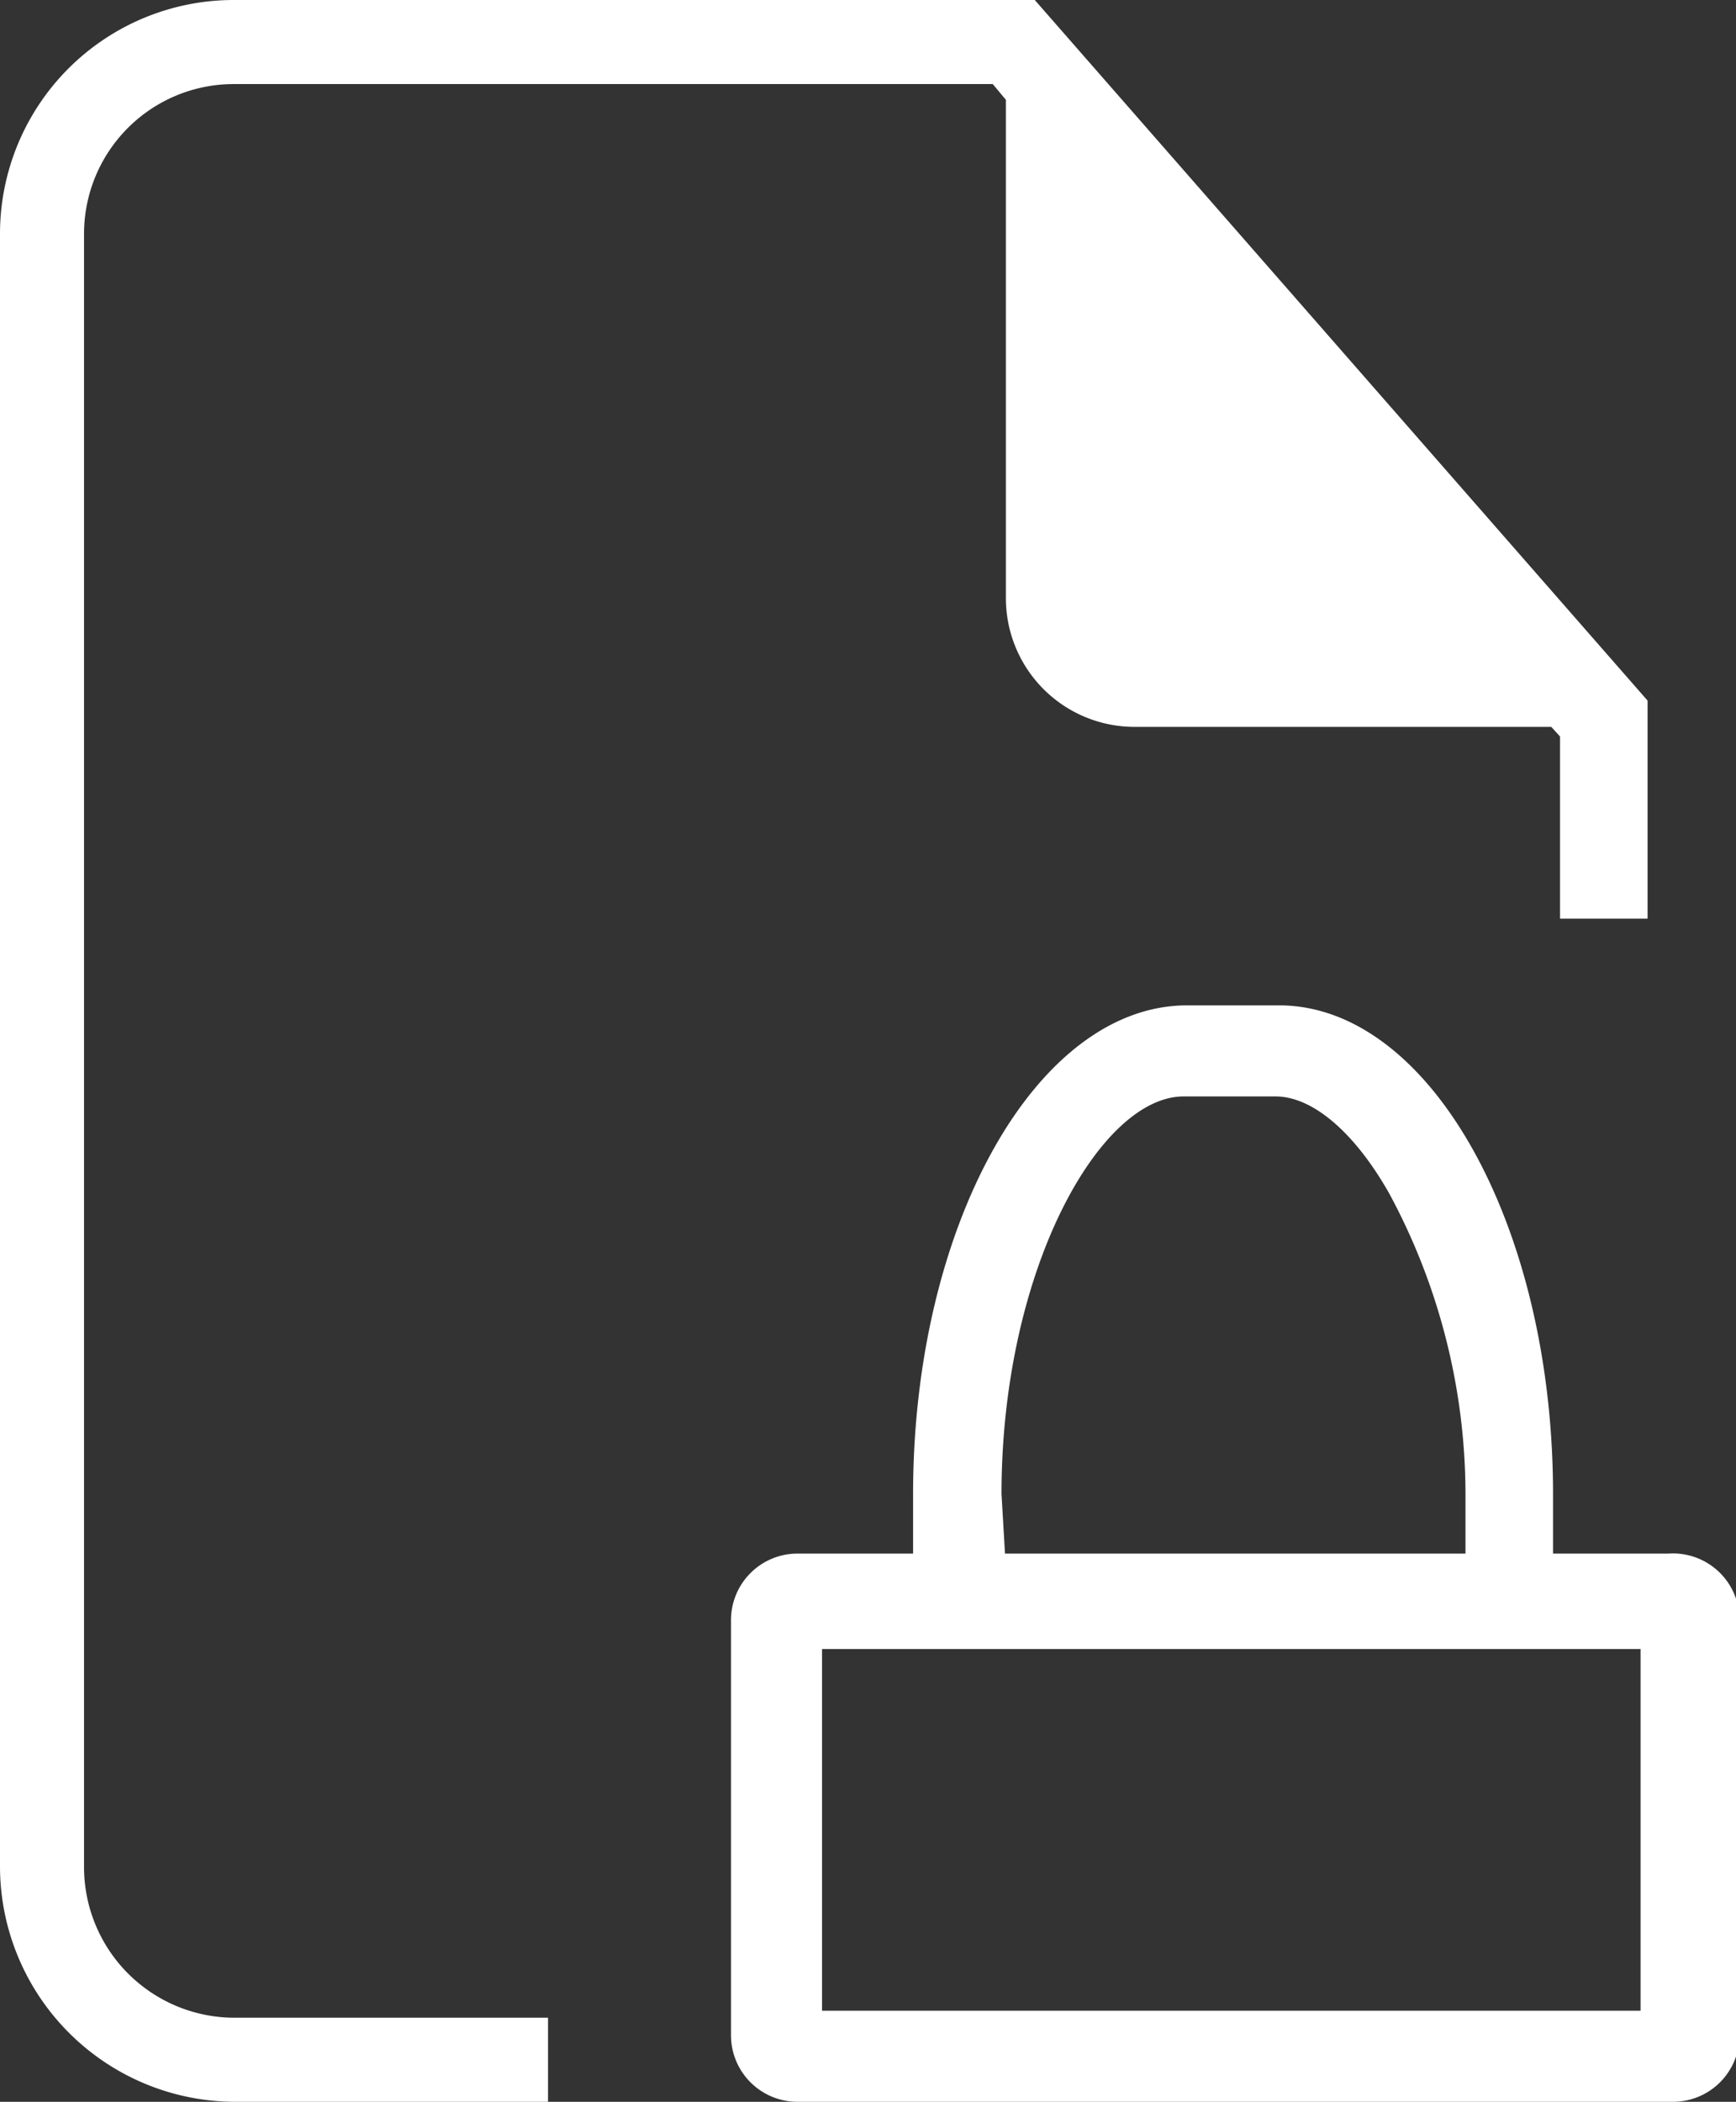
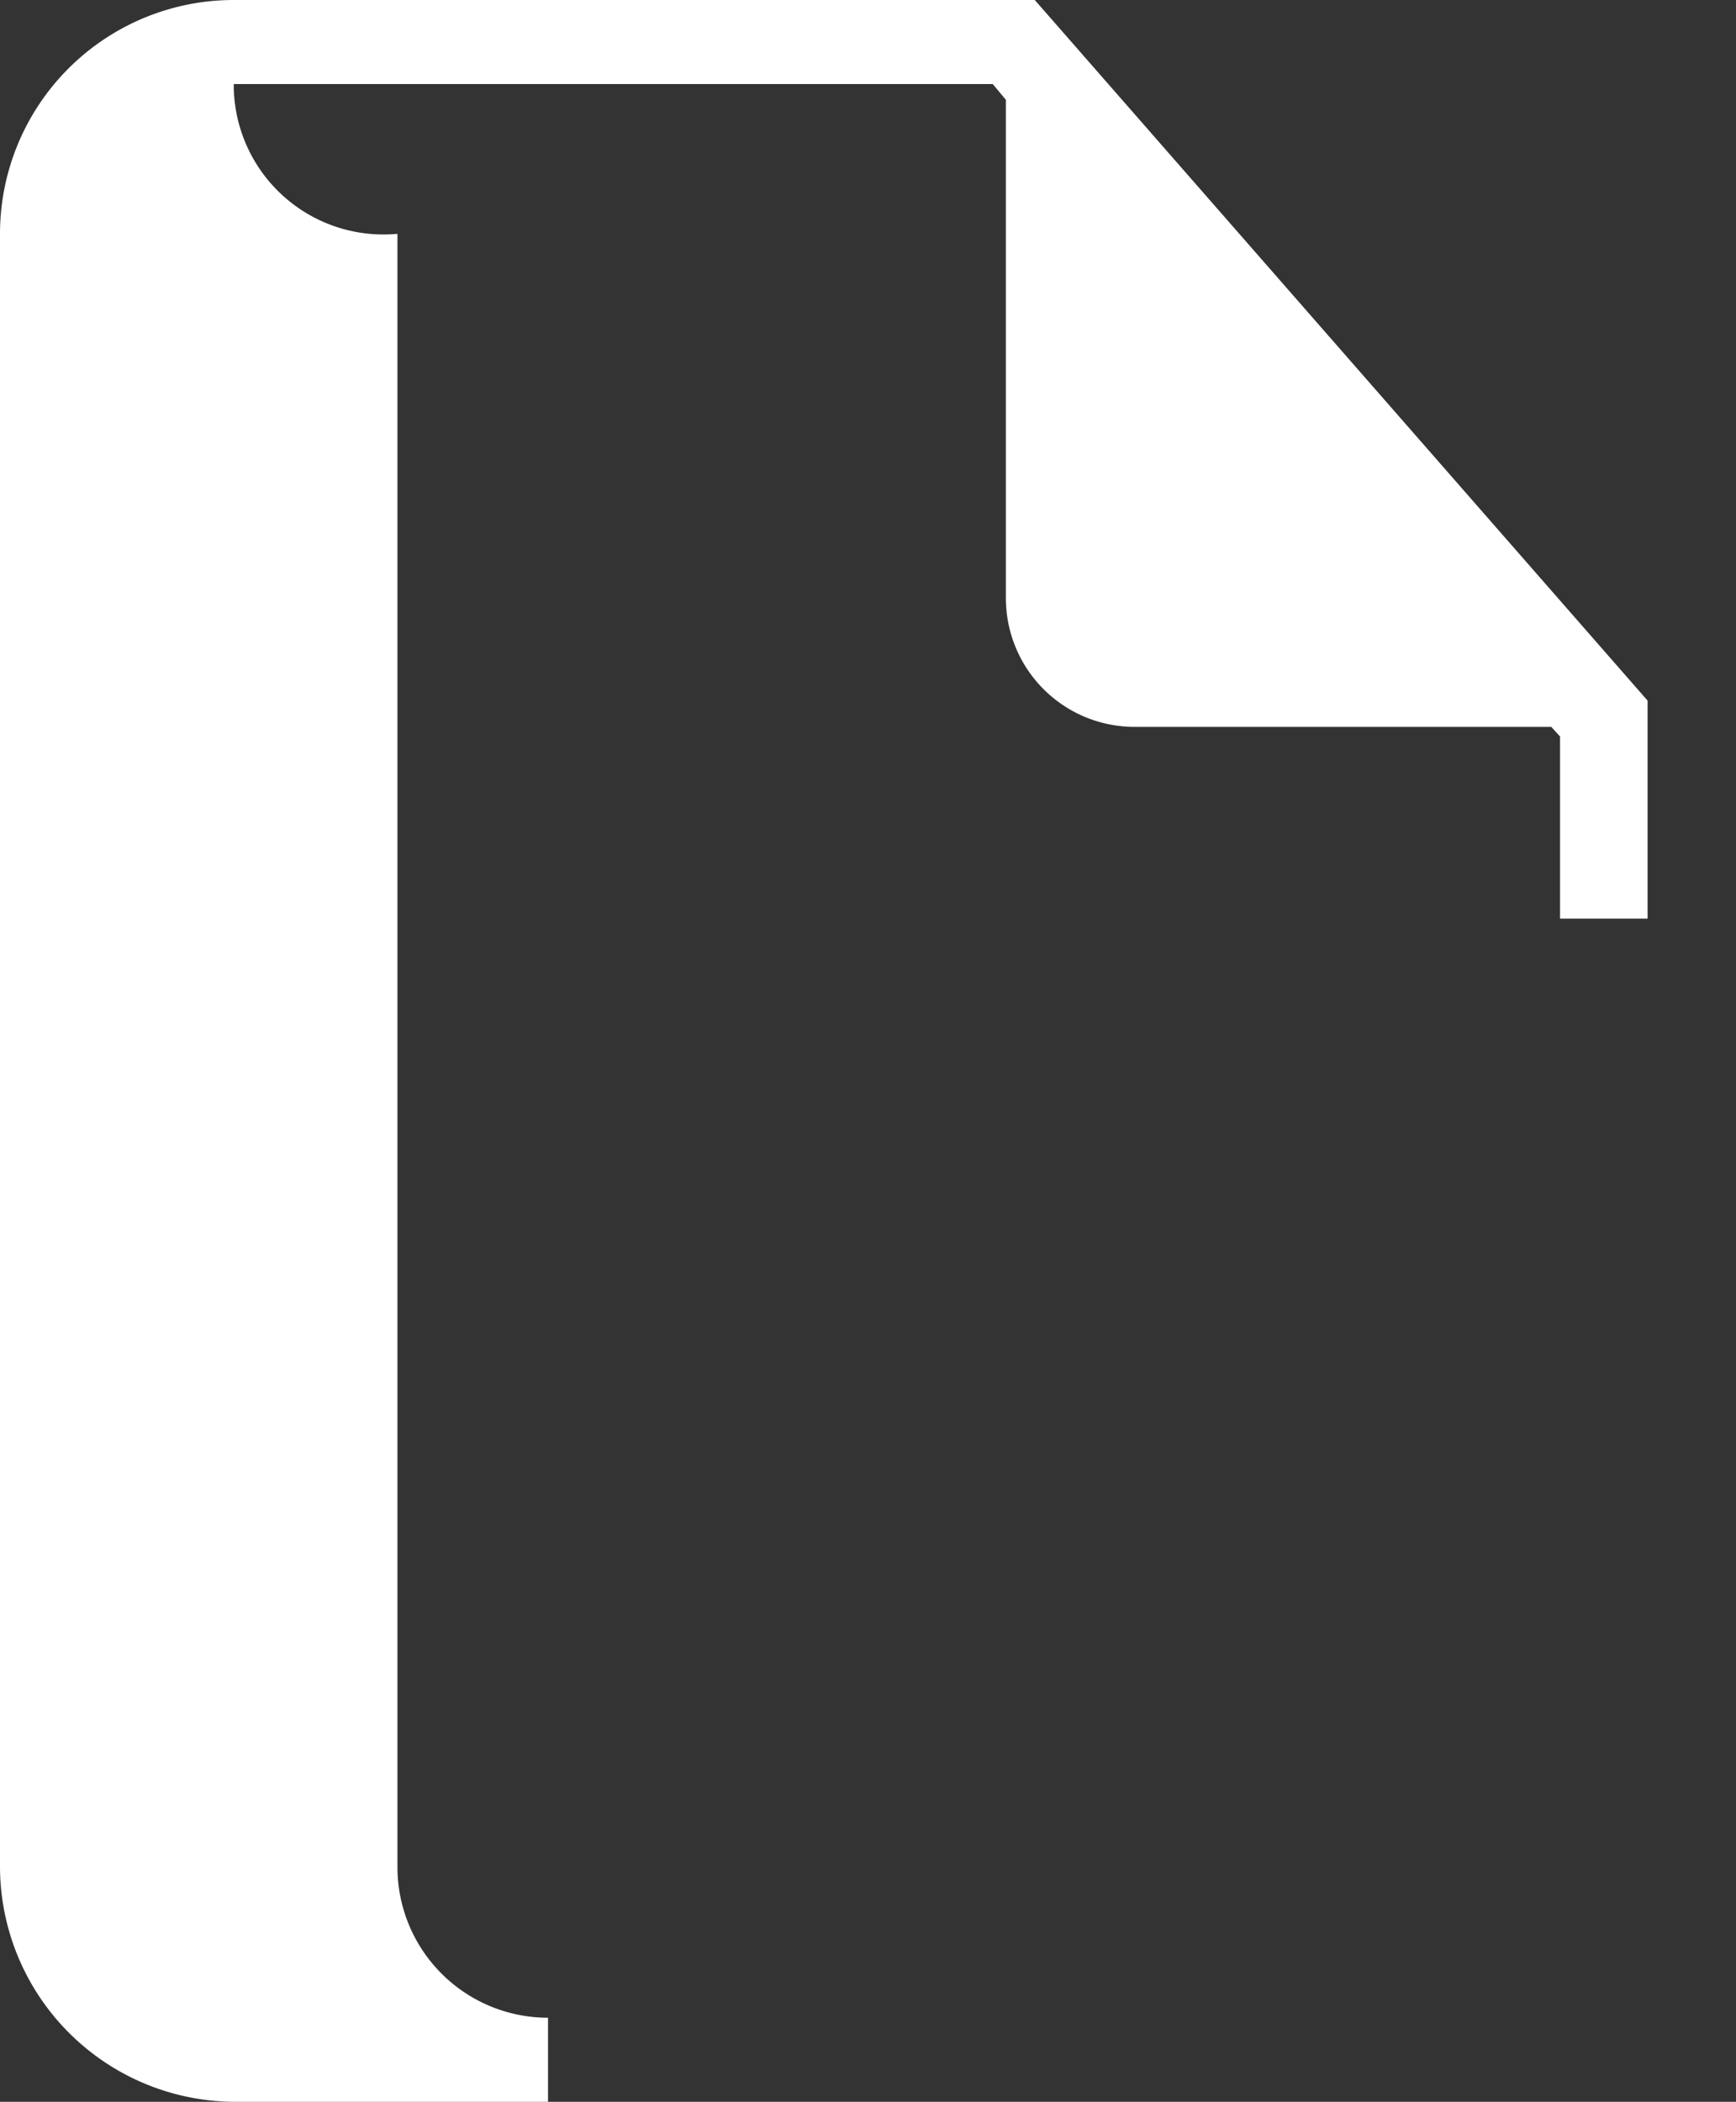
<svg xmlns="http://www.w3.org/2000/svg" id="Protet" viewBox="0 0 19.83 24">
  <rect x="0" y="0" width="19.83" height="24" fill="#333333" stroke="none" />
  <defs>
    <style>.cls-1{fill:#fff;}</style>
  </defs>
-   <path class="cls-1" d="M10.52,25.21H6.94a1.72,1.72,0,0,1-1.72-1.72V4.84A1.71,1.71,0,0,1,6.93,3.13H15.6l.15.18V9a1.47,1.47,0,0,0,1.46,1.47l4.77,0,.1.11v2.08h1V10.17l-7-8H6.93A2.67,2.67,0,0,0,4.26,4.84V23.49a2.69,2.69,0,0,0,2.68,2.68h3.58Z" transform="translate(-4.26 -2.17)" />
-   <path class="cls-1" d="M23.32,19.91H22v-.68c0-3.07-1.41-5.58-3.13-5.58H17.82c-1.72,0-3.13,2.51-3.13,5.58v.68H13.37a.76.76,0,0,0-.76.77v4.73a.76.76,0,0,0,.76.76h10a.76.76,0,0,0,.76-.76V20.68A.76.76,0,0,0,23.32,19.91ZM23,23.49v1.64H13.65V21H23Zm-7.3-4.26c0-2.55,1.12-4.54,2.08-4.54h1.05c.43,0,.91.42,1.3,1.11A7.24,7.24,0,0,1,21,19.23v.68H15.74Z" transform="translate(-4.26 -2.17)" />
+   <path class="cls-1" d="M10.52,25.21a1.72,1.72,0,0,1-1.72-1.72V4.84A1.71,1.71,0,0,1,6.93,3.13H15.6l.15.18V9a1.47,1.47,0,0,0,1.46,1.47l4.77,0,.1.11v2.08h1V10.17l-7-8H6.93A2.67,2.67,0,0,0,4.26,4.84V23.49a2.69,2.69,0,0,0,2.68,2.68h3.58Z" transform="translate(-4.26 -2.17)" />
</svg>